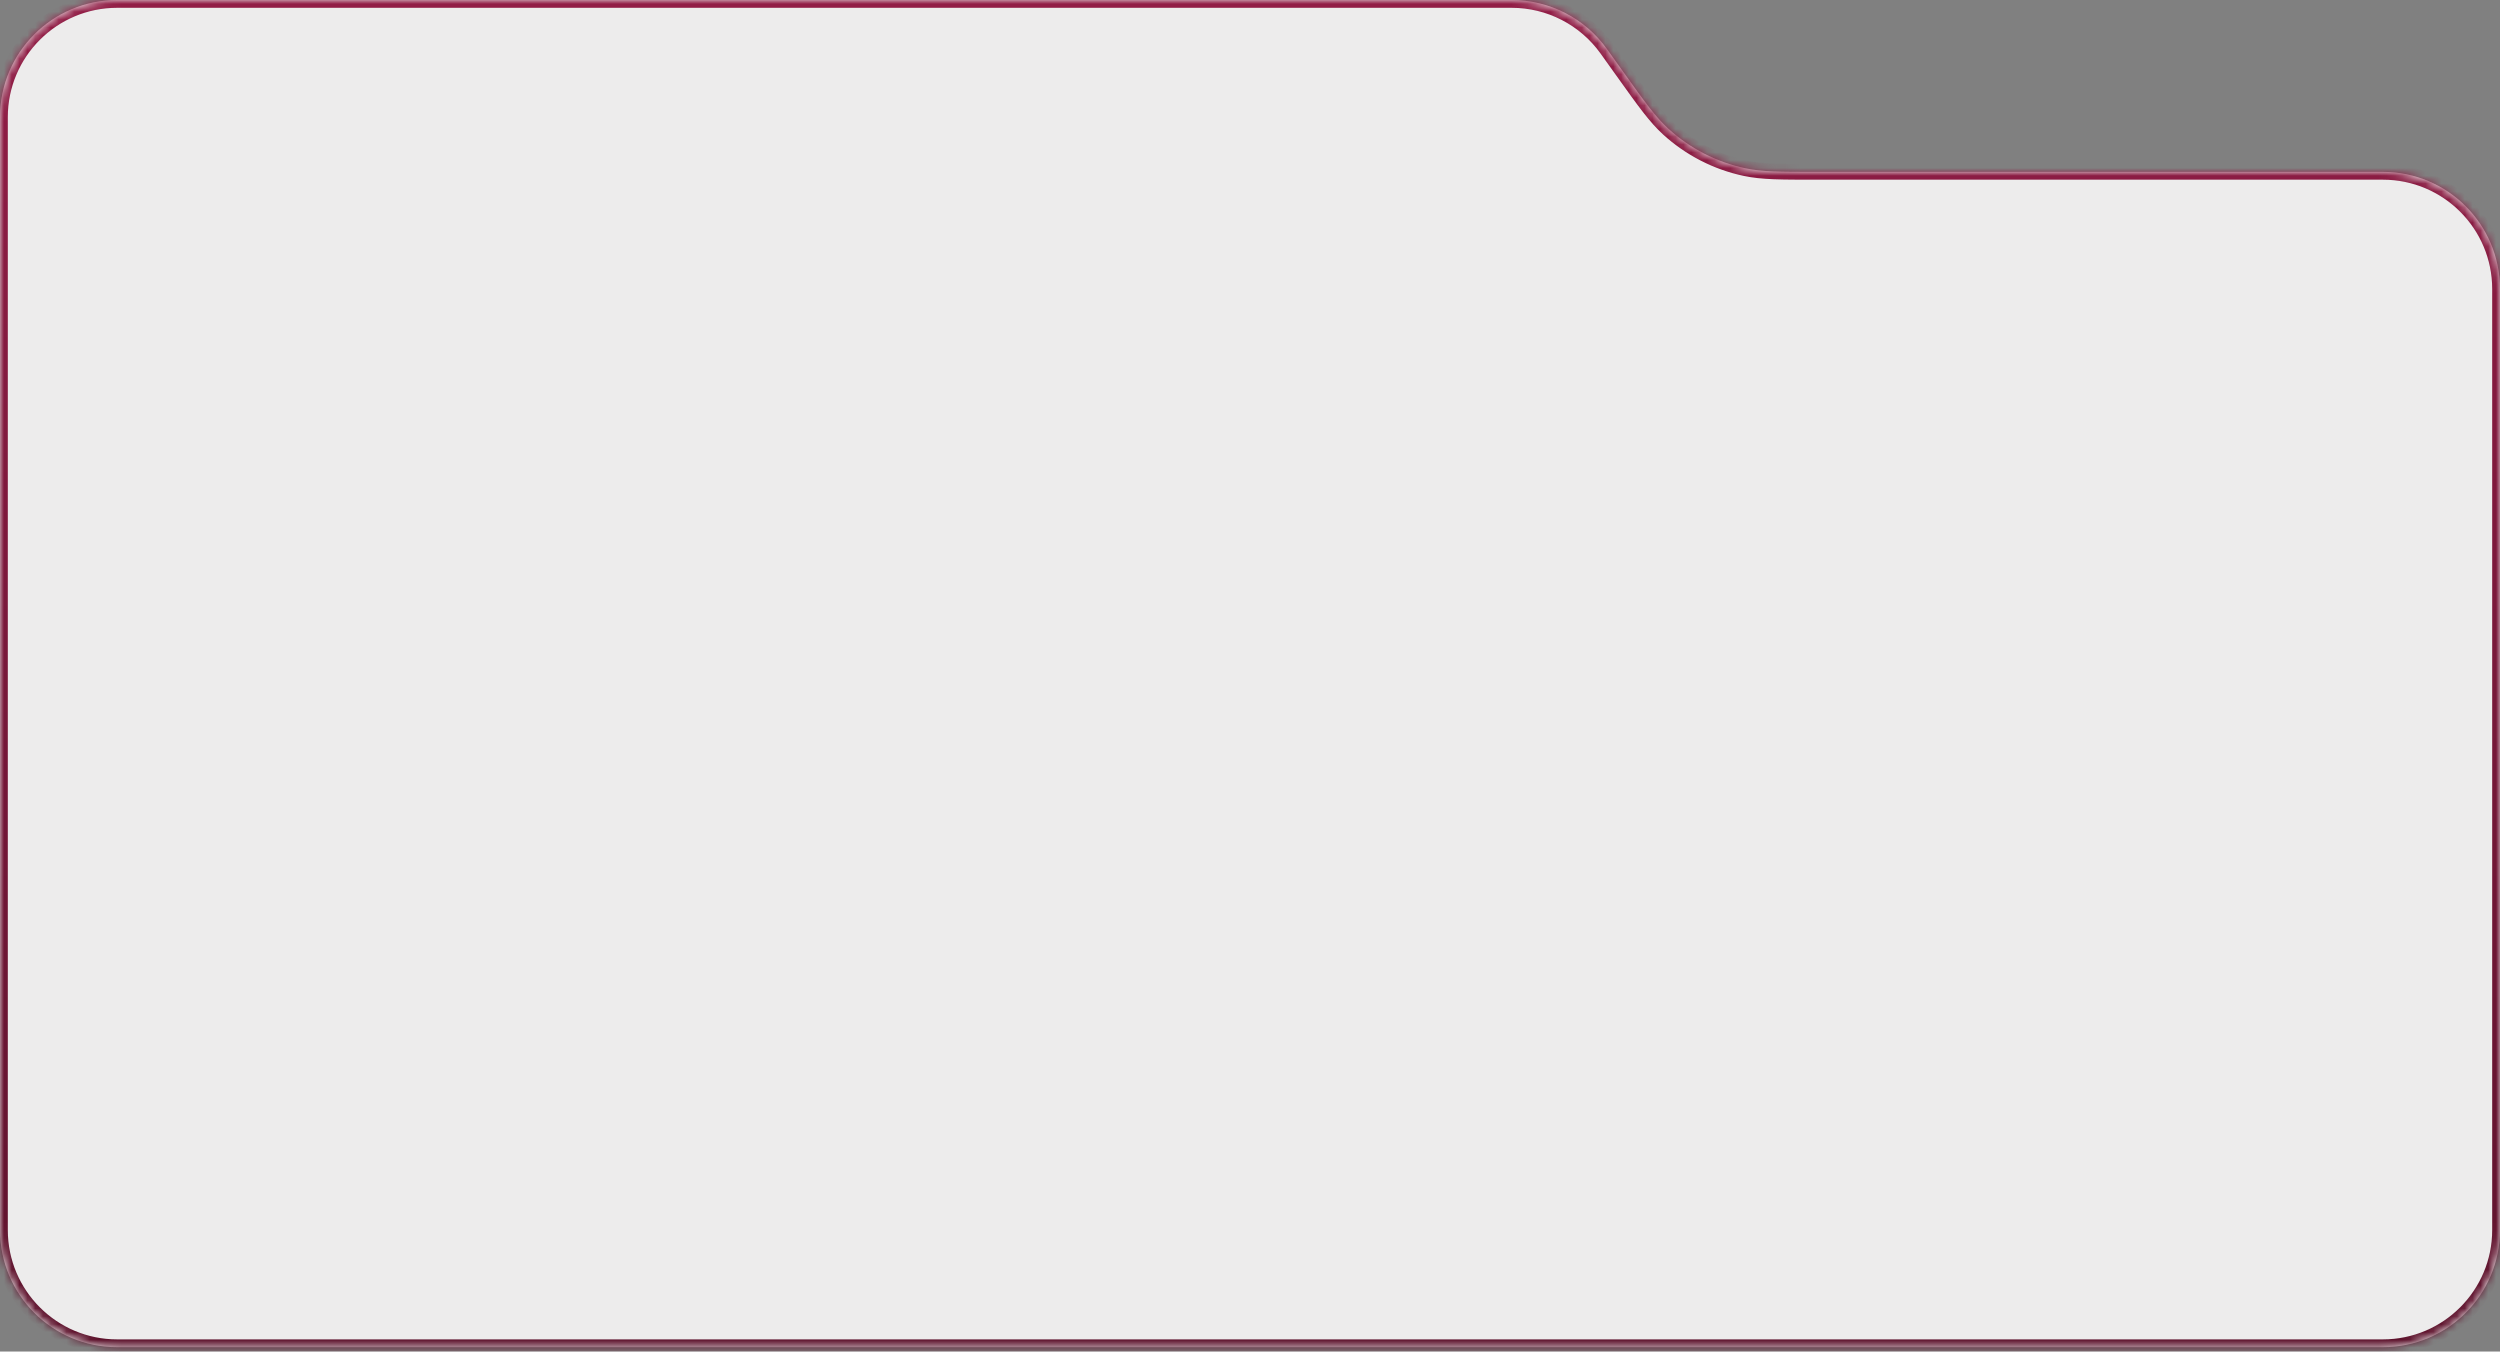
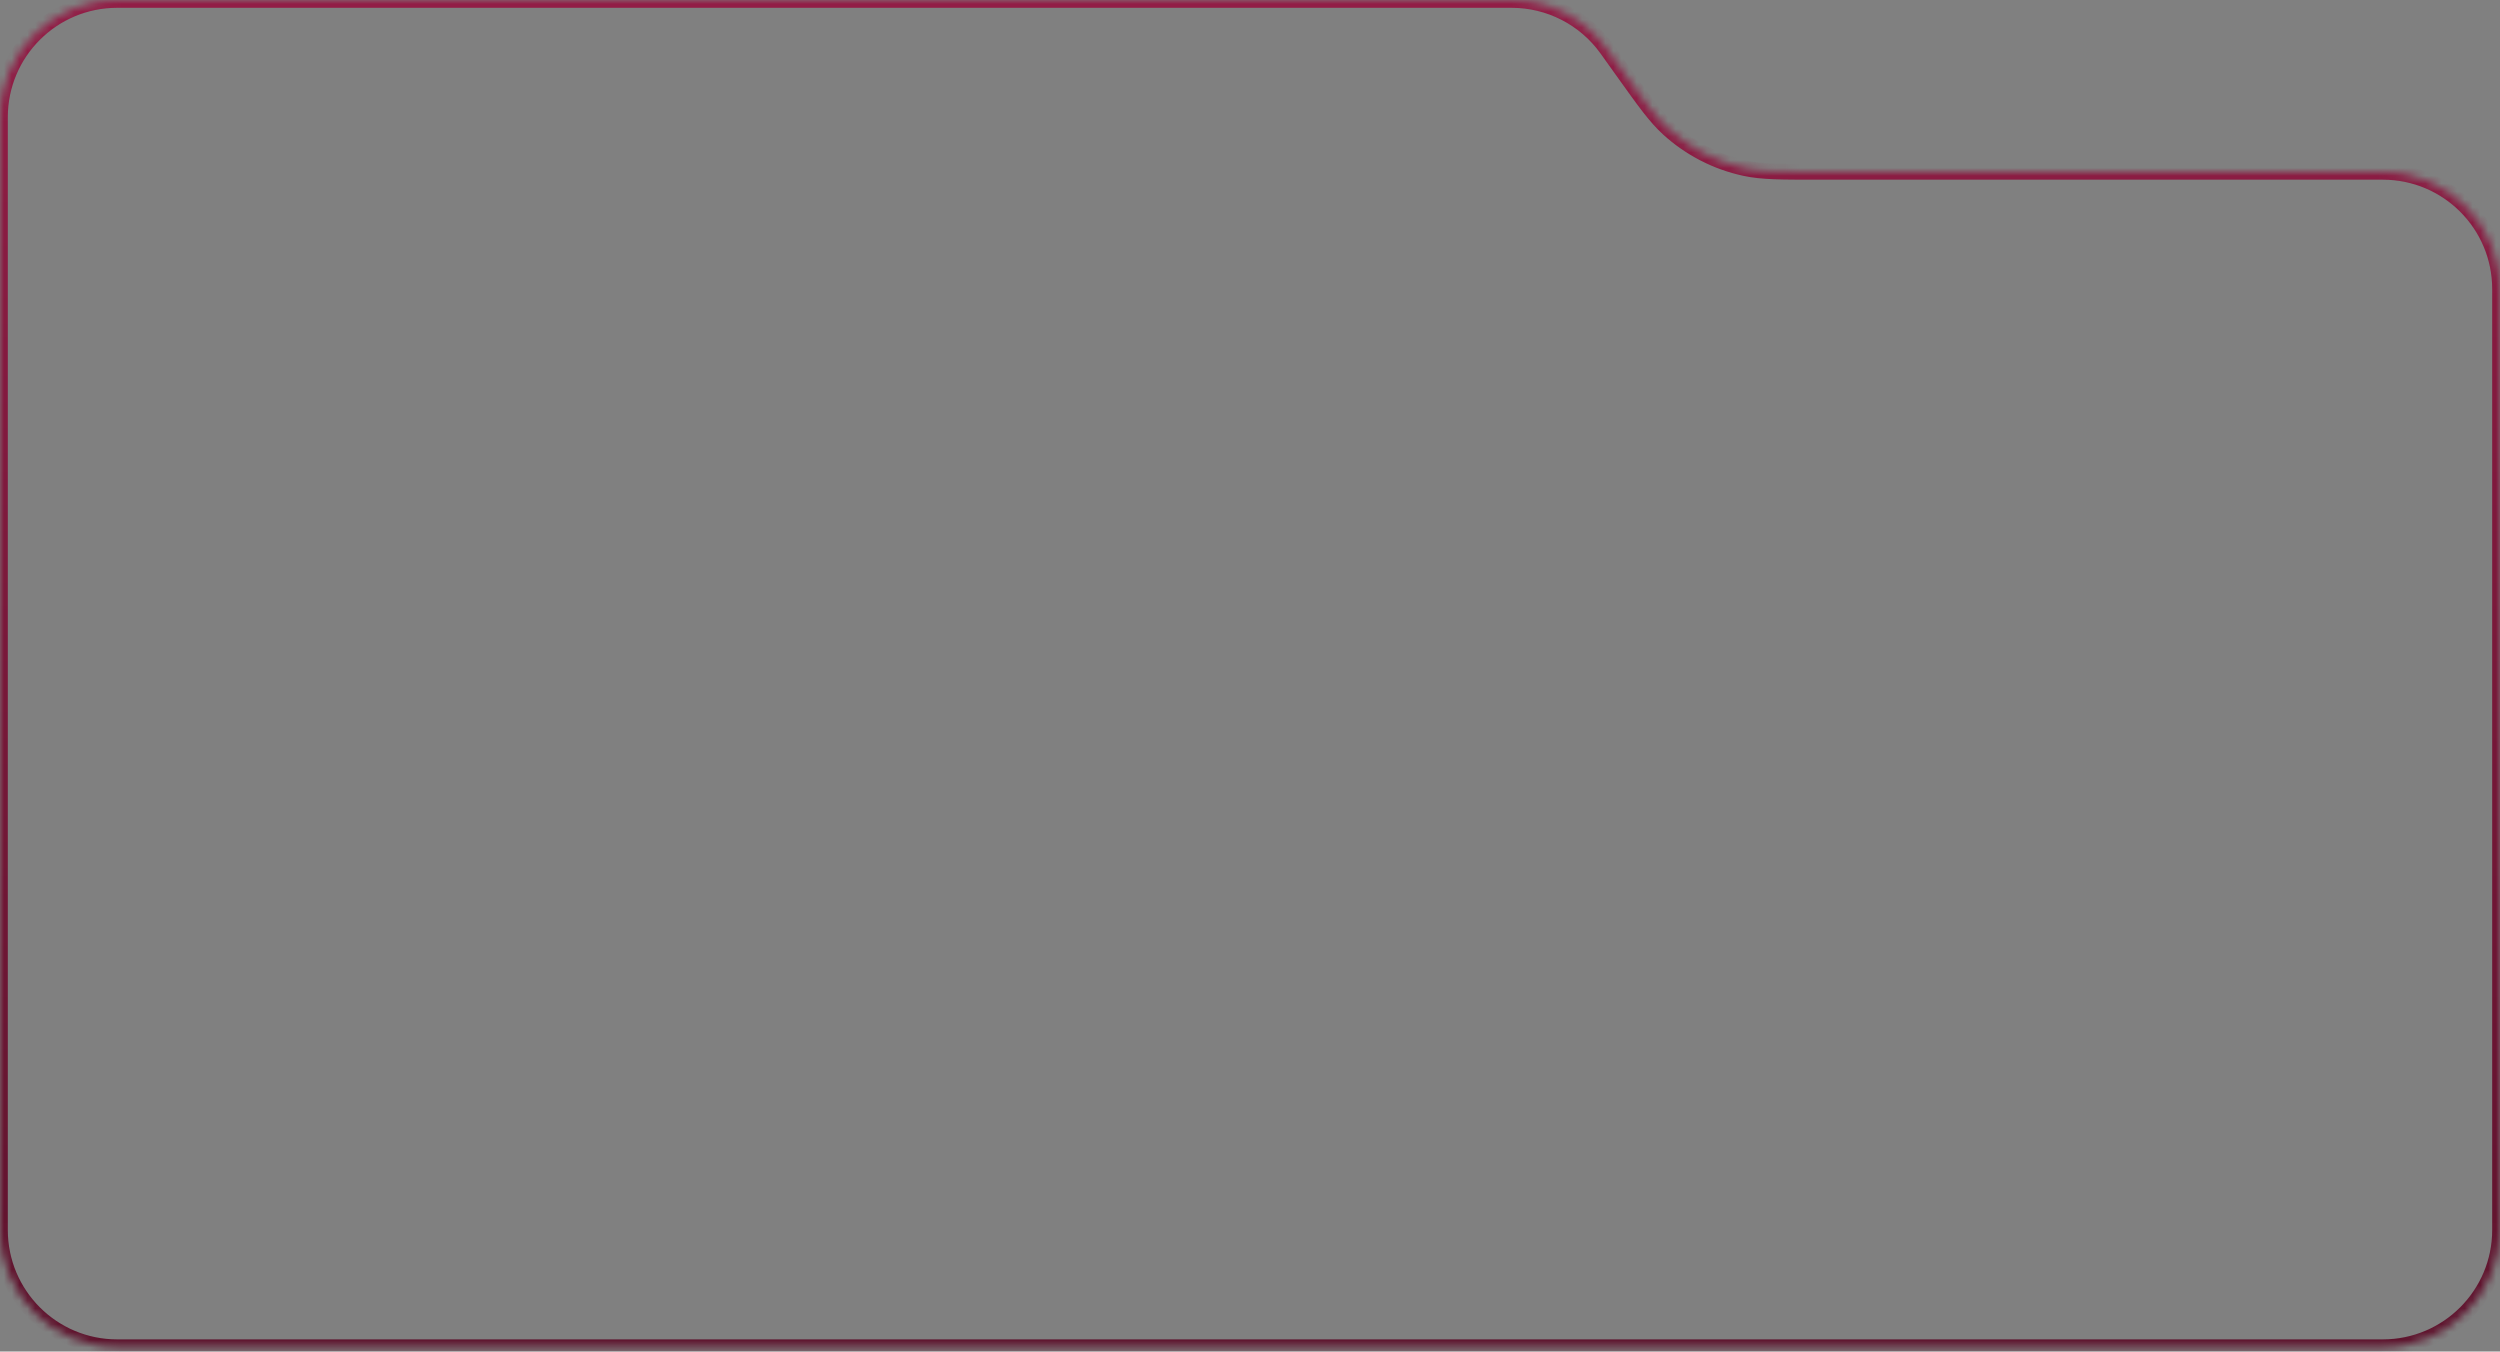
<svg xmlns="http://www.w3.org/2000/svg" width="320" height="173" viewBox="0 0 320 173" fill="none">
  <rect x="0" y="0" width="320" height="173" fill="#808080" stroke="none" />
  <mask id="path-1-inside-1_185_48397" fill="white">
    <path fill-rule="evenodd" clip-rule="evenodd" d="M205.691 6.278C202.875 2.338 198.33 0 193.487 0L15 0C6.716 0 0 6.716 0 15L0 157.441C0 165.725 6.716 172.441 15 172.441L305 172.441C313.284 172.441 320 165.725 320 157.441V37C320 28.716 313.284 22 305 22L232.57 22C227.906 22 225.575 22 223.408 21.54C219.722 20.758 216.312 19.004 213.533 16.46C211.899 14.964 210.543 13.067 207.831 9.273L205.691 6.278Z" />
  </mask>
-   <path fill-rule="evenodd" clip-rule="evenodd" d="M205.691 6.278C202.875 2.338 198.33 0 193.487 0L15 0C6.716 0 0 6.716 0 15L0 157.441C0 165.725 6.716 172.441 15 172.441L305 172.441C313.284 172.441 320 165.725 320 157.441V37C320 28.716 313.284 22 305 22L232.57 22C227.906 22 225.575 22 223.408 21.54C219.722 20.758 216.312 19.004 213.533 16.46C211.899 14.964 210.543 13.067 207.831 9.273L205.691 6.278Z" fill="#EDECEC" />
  <path d="M223.408 21.54L223.2 22.518L223.2 22.518L223.408 21.54ZM213.533 16.46L212.858 17.198L212.858 17.198L213.533 16.46ZM207.831 9.273L208.645 8.692L208.645 8.692L207.831 9.273ZM205.691 6.278L204.877 6.86L205.691 6.278ZM15 1L193.487 1V-1L15 -1V1ZM1 157.441L1 15H-1L-1 157.441H1ZM305 171.441L15 171.441V173.441L305 173.441V171.441ZM319 37V157.441H321V37H319ZM305 21L232.57 21V23L305 23V21ZM232.57 21C227.863 21 225.655 20.995 223.615 20.562L223.2 22.518C225.494 23.005 227.95 23 232.57 23V21ZM223.615 20.562C220.104 19.817 216.856 18.146 214.208 15.723L212.858 17.198C215.769 19.862 219.34 21.699 223.2 22.518L223.615 20.562ZM214.208 15.723C212.67 14.314 211.382 12.521 208.645 8.692L207.018 9.855C209.704 13.614 211.128 15.614 212.858 17.198L214.208 15.723ZM208.645 8.692L206.505 5.697L204.877 6.86L207.018 9.855L208.645 8.692ZM321 37C321 28.163 313.837 21 305 21V23C312.732 23 319 29.268 319 37H321ZM305 173.441C313.837 173.441 321 166.277 321 157.441H319C319 165.173 312.732 171.441 305 171.441V173.441ZM-1 157.441C-1 166.277 6.163 173.441 15 173.441V171.441C7.268 171.441 1 165.173 1 157.441H-1ZM193.487 1C198.007 1 202.249 3.182 204.877 6.86L206.505 5.697C203.501 1.494 198.653 -1 193.487 -1V1ZM15 -1C6.163 -1 -1 6.163 -1 15H1C1 7.268 7.268 1 15 1V-1Z" fill="url(#paint0_linear_185_48397)" mask="url(#path-1-inside-1_185_48397)" />
  <defs>
    <linearGradient id="paint0_linear_185_48397" x1="160" y1="0" x2="160" y2="172.441" gradientUnits="userSpaceOnUse">
      <stop stop-color="#921D46" />
      <stop offset="1" stop-color="#5E132D" />
    </linearGradient>
  </defs>
</svg>